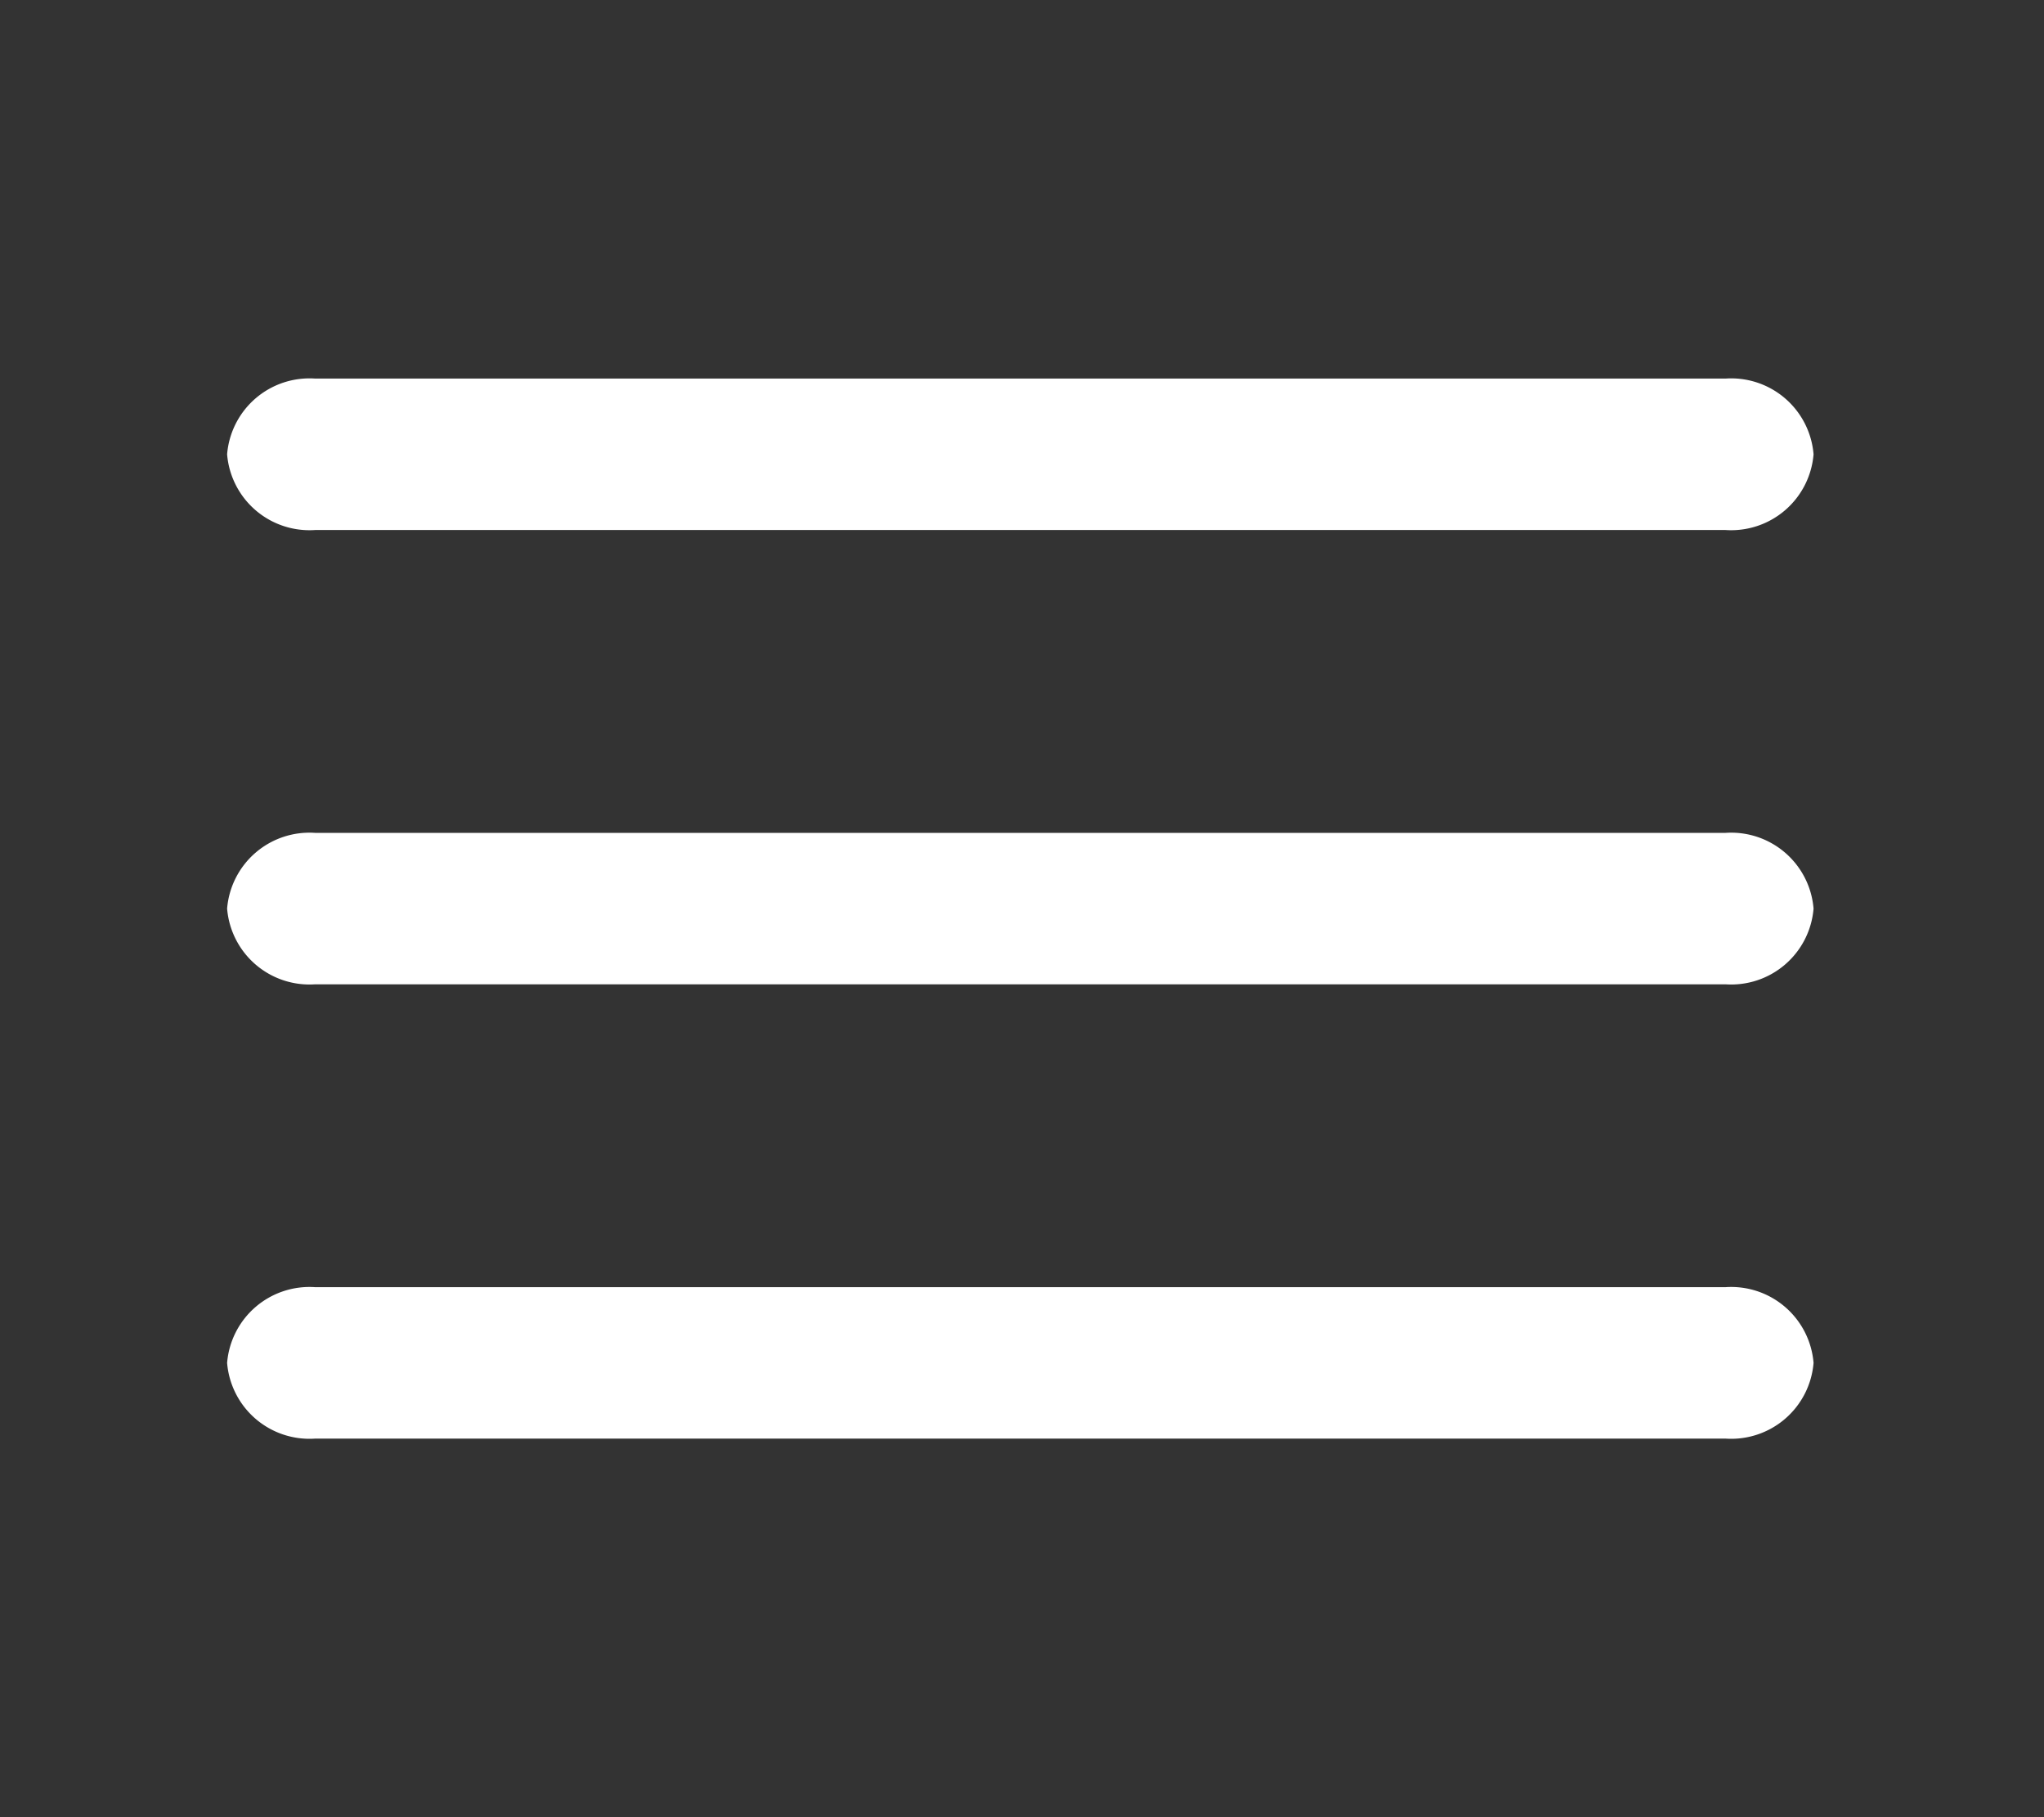
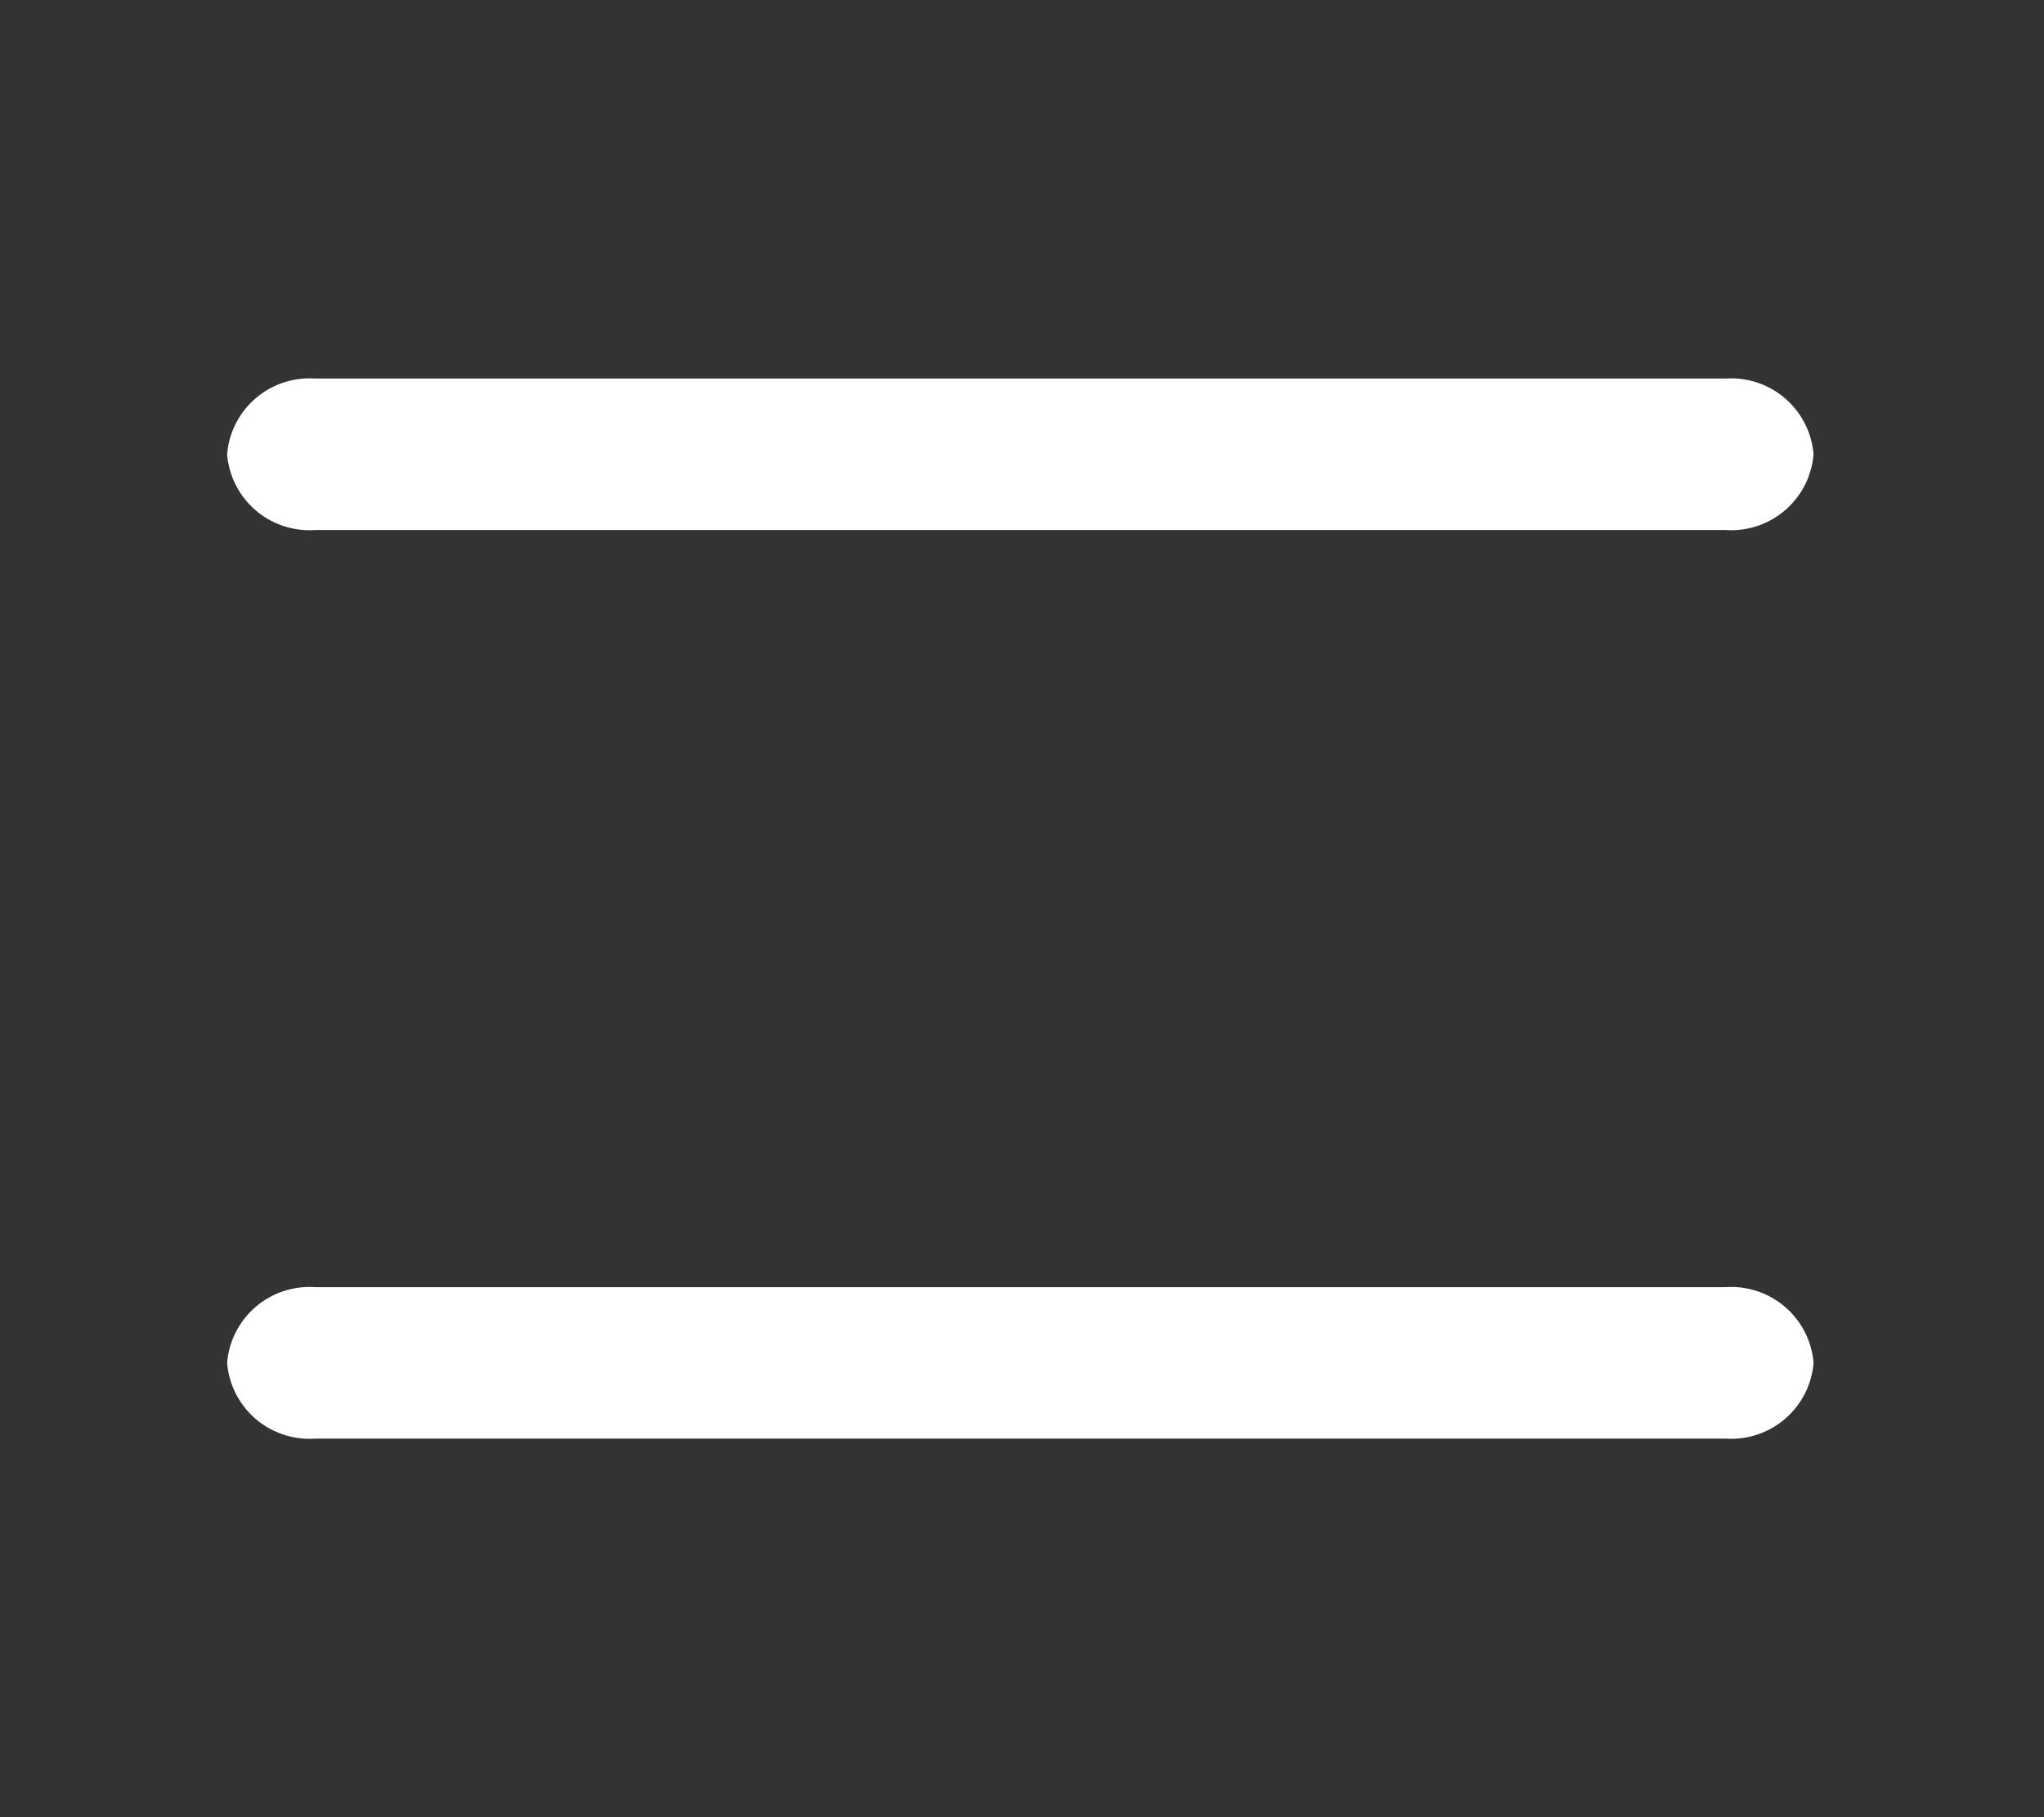
<svg xmlns="http://www.w3.org/2000/svg" id="Layer_2" data-name="Layer 2" width="54" height="48" viewBox="0 0 54 48">
  <rect x="0" y="0" width="54" height="48" fill="#333333" stroke="none" />
  <g id="invisible_box" data-name="invisible box">
    <rect id="Rectangle_14" data-name="Rectangle 14" width="54" height="48" fill="none" />
  </g>
  <g id="icons_Q2" data-name="icons Q2" transform="translate(6 10)">
    <g id="Group_77" data-name="Group 77">
      <path id="Path_20" data-name="Path 20" d="M47.912,12a2.183,2.183,0,0,1-2.328,2H8.328A2.183,2.183,0,0,1,6,12H6a2.183,2.183,0,0,1,2.328-2H45.584A2.183,2.183,0,0,1,47.912,12Z" transform="translate(-6 -10)" fill="#fff" />
-       <path id="Path_21" data-name="Path 21" d="M47.912,24a2.183,2.183,0,0,1-2.328,2H8.328A2.183,2.183,0,0,1,6,24H6a2.183,2.183,0,0,1,2.328-2H45.584A2.183,2.183,0,0,1,47.912,24Z" transform="translate(-6 -10)" fill="#fff" />
      <path id="Path_22" data-name="Path 22" d="M47.912,36a2.183,2.183,0,0,1-2.328,2H8.328A2.183,2.183,0,0,1,6,36H6a2.183,2.183,0,0,1,2.328-2H45.584A2.183,2.183,0,0,1,47.912,36Z" transform="translate(-6 -10)" fill="#fff" />
    </g>
  </g>
</svg>